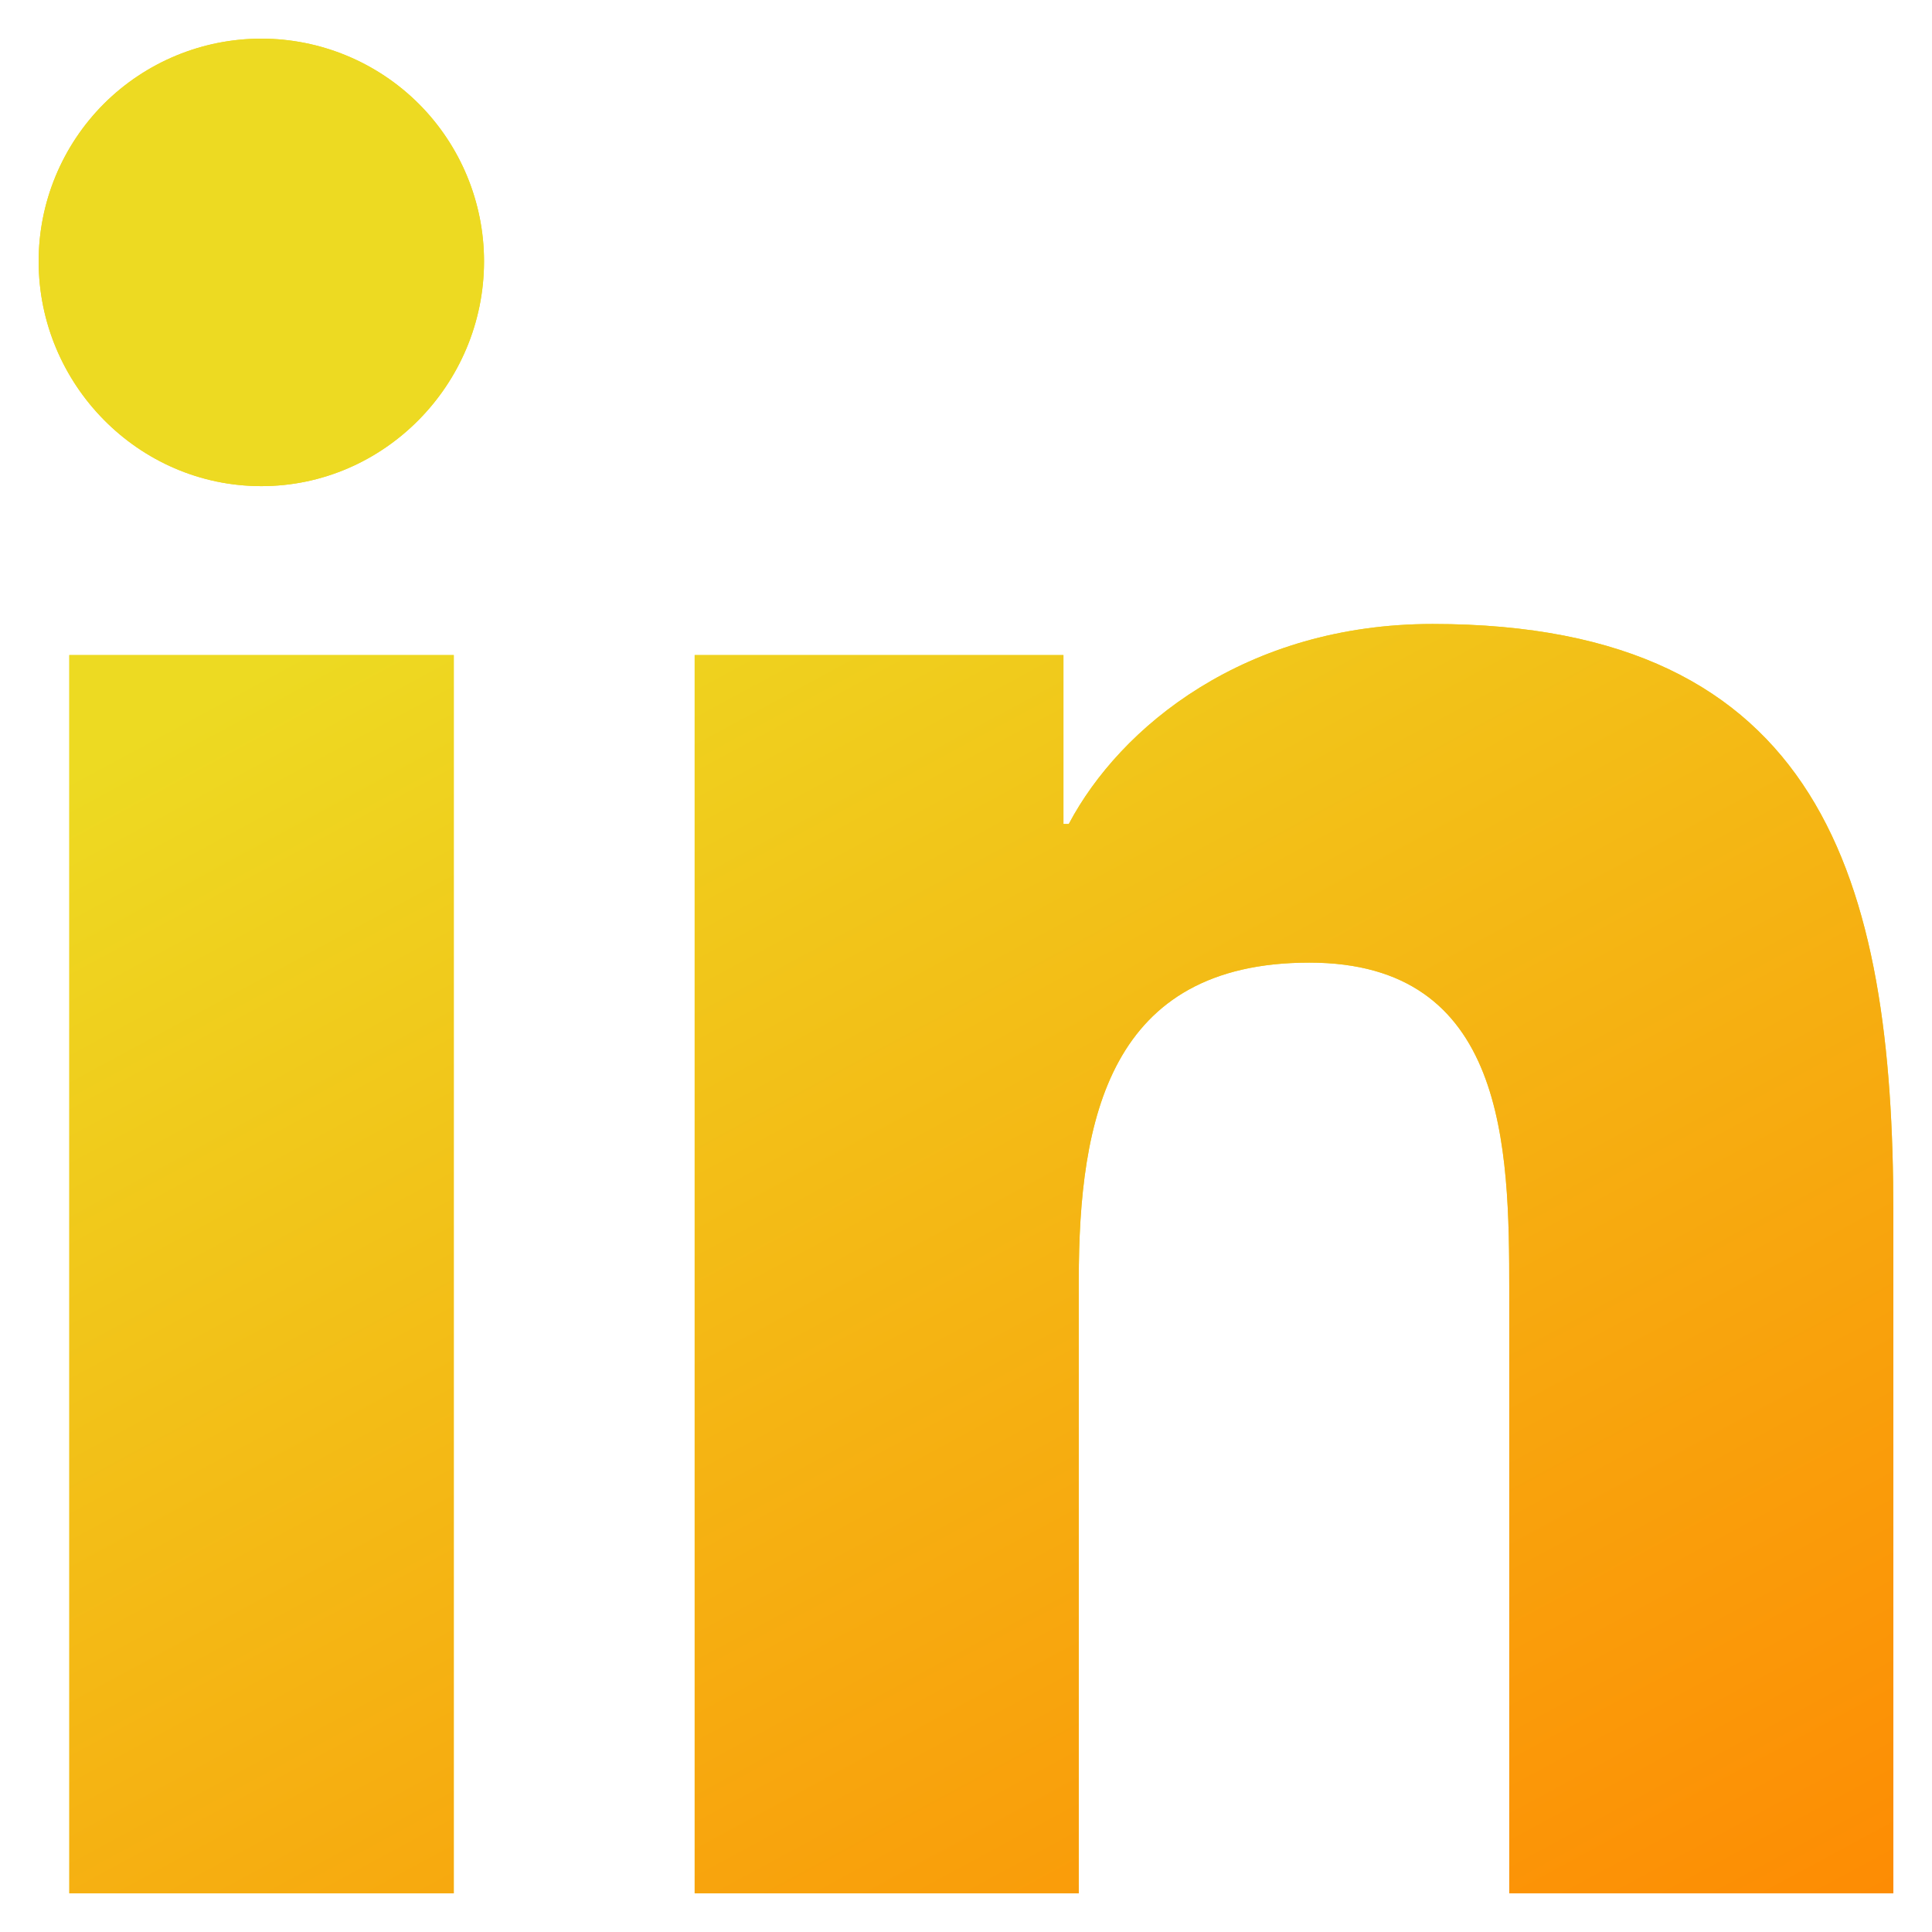
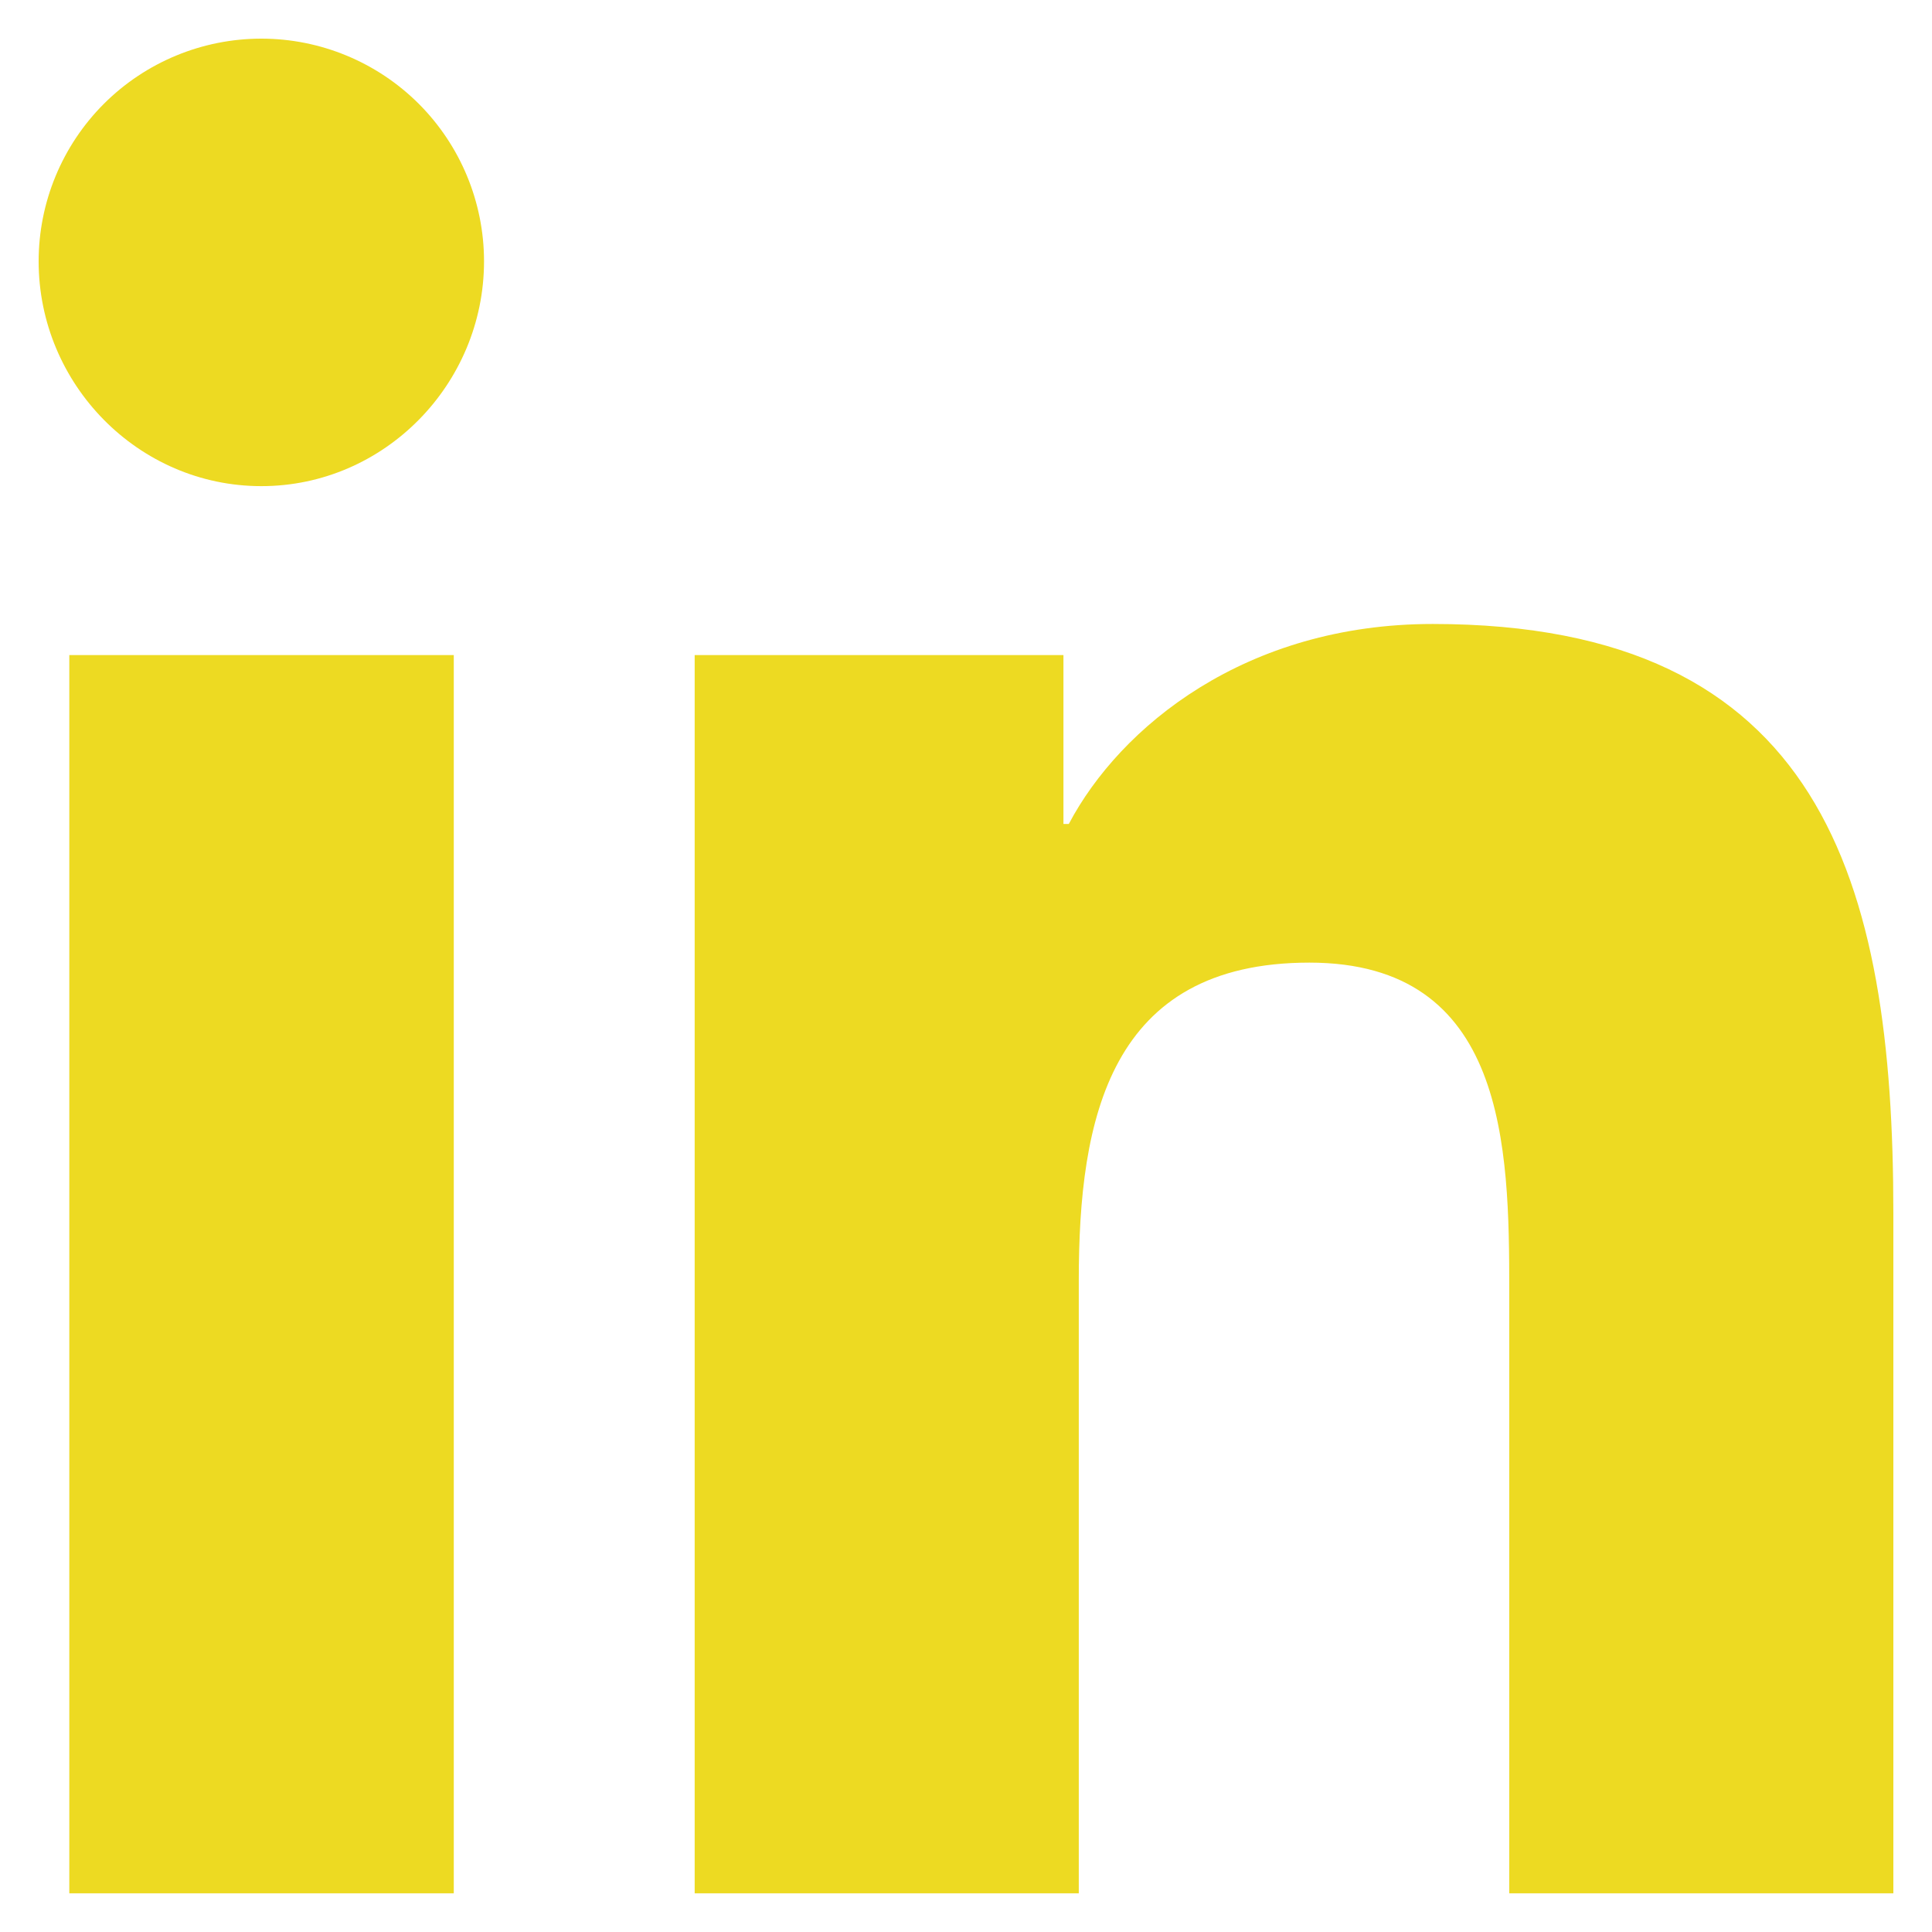
<svg xmlns="http://www.w3.org/2000/svg" width="32" height="32" viewBox="0 0 32 32" fill="none">
  <path d="M7.516 31.359H1.148V10.85H7.516V31.359ZM4.329 8.052C2.292 8.052 0.64 6.365 0.64 4.328C0.64 3.35 1.029 2.412 1.72 1.72C2.412 1.029 3.35 0.64 4.329 0.64C5.307 0.64 6.245 1.029 6.937 1.72C7.628 2.412 8.017 3.35 8.017 4.328C8.017 6.365 6.364 8.052 4.329 8.052ZM31.353 31.359H24.998V21.375C24.998 18.996 24.95 15.944 21.687 15.944C18.375 15.944 17.868 18.53 17.868 21.204V31.359H11.506V10.85H17.614V13.647H17.703C18.554 12.036 20.631 10.335 23.73 10.335C30.175 10.335 31.36 14.58 31.36 20.093V31.359H31.353Z" fill="#EDDA22" />
-   <path d="M7.516 31.359H1.148V10.85H7.516V31.359ZM4.329 8.052C2.292 8.052 0.64 6.365 0.64 4.328C0.64 3.35 1.029 2.412 1.72 1.72C2.412 1.029 3.35 0.64 4.329 0.64C5.307 0.64 6.245 1.029 6.937 1.72C7.628 2.412 8.017 3.35 8.017 4.328C8.017 6.365 6.364 8.052 4.329 8.052ZM31.353 31.359H24.998V21.375C24.998 18.996 24.95 15.944 21.687 15.944C18.375 15.944 17.868 18.53 17.868 21.204V31.359H11.506V10.85H17.614V13.647H17.703C18.554 12.036 20.631 10.335 23.73 10.335C30.175 10.335 31.36 14.58 31.36 20.093V31.359H31.353Z" fill="url(#paint0_linear_4109_10270)" />
  <defs>
    <linearGradient id="paint0_linear_4109_10270" x1="-27.008" y1="-27.775" x2="28.799" y2="75.521" gradientUnits="userSpaceOnUse">
      <stop offset="0.418" stop-color="#EDDA22" />
      <stop offset="0.709" stop-color="#FF8300" />
    </linearGradient>
  </defs>
</svg>